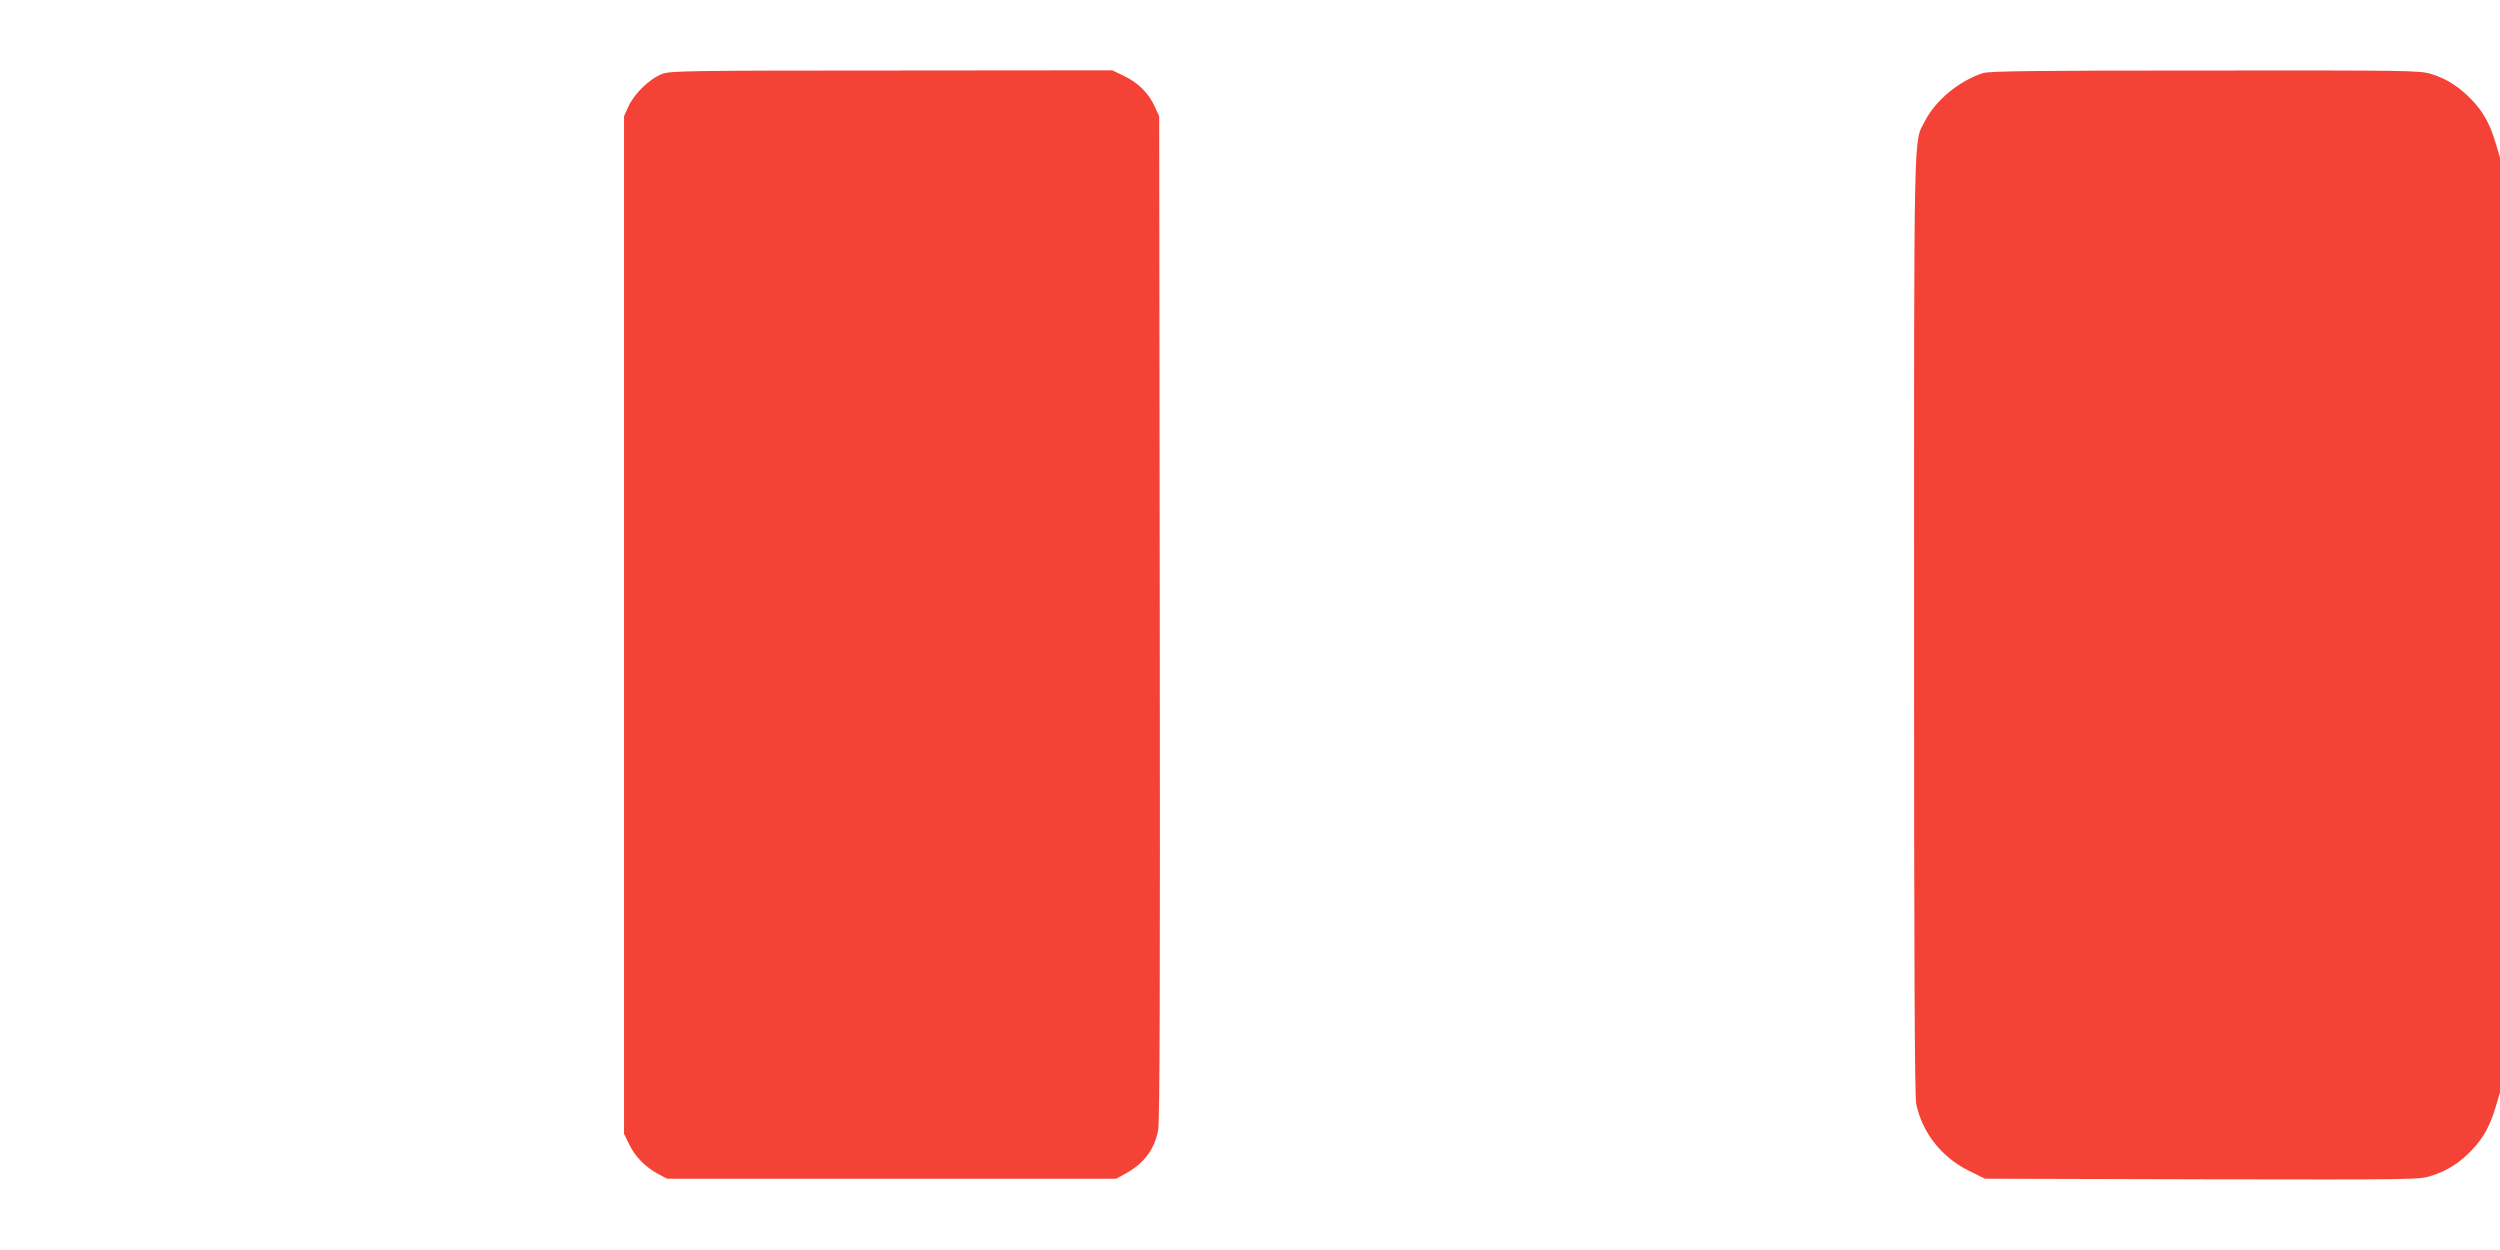
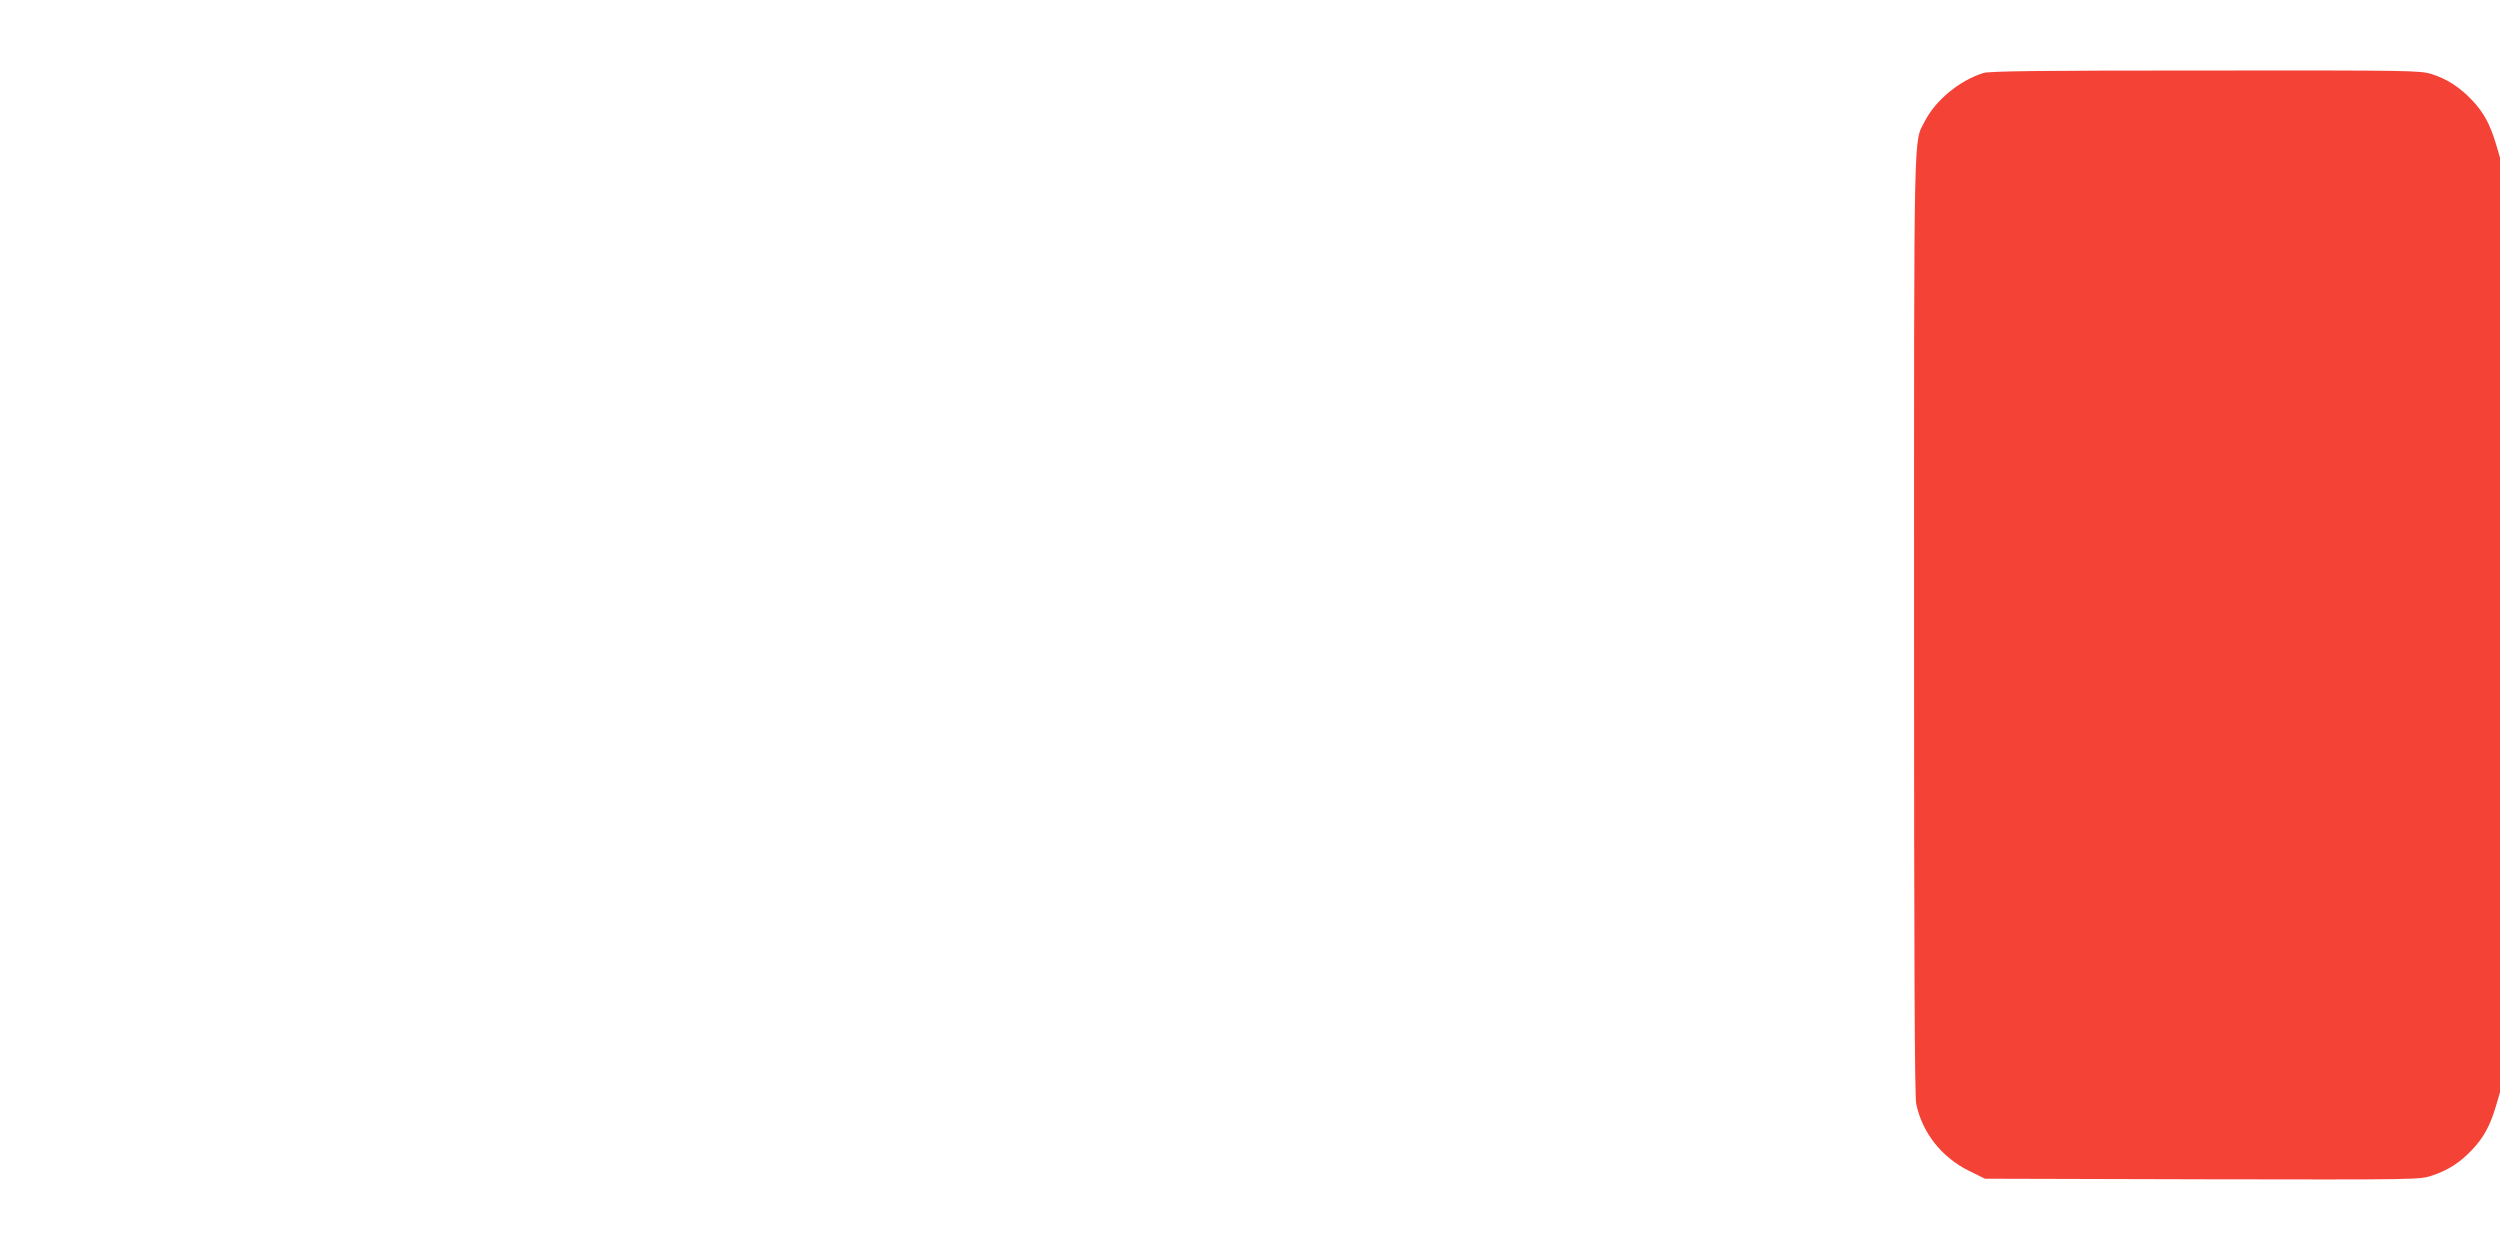
<svg xmlns="http://www.w3.org/2000/svg" version="1.0" width="1280pt" height="640pt" viewBox="0 0 1280 640" preserveAspectRatio="xMidYMid meet">
  <g transform="translate(0,640) scale(0.1,-0.1)" fill="#f44336" stroke="none">
-     <path d="M3391 6022 c-63 -24 -143 -101 -172 -164 l-24 -53 0 -2605 0 -2605 28 -57 c30 -62 83 -115 149 -150 l43 -23 1150 0 1150 0 42 23 c98 52 154 125 173 227 8 44 10 759 8 2625 l-3 2565 -23 50 c-31 68 -85 122 -157 156 l-60 29 -1130 -1 c-1032 0 -1134 -2 -1174 -17z" />
    <path d="M10154 6026 c-121 -38 -245 -140 -299 -247 -58 -113 -55 36 -55 -2576 0 -1716 3 -2417 11 -2455 31 -147 129 -272 267 -341 l85 -42 1114 -3 c1106 -2 1113 -2 1175 19 82 27 144 67 206 133 58 61 91 122 121 222 l21 71 0 2393 0 2393 -21 71 c-30 100 -63 161 -121 222 -63 67 -131 111 -209 135 -58 18 -108 19 -1157 18 -857 0 -1106 -3 -1138 -13z" />
  </g>
</svg>